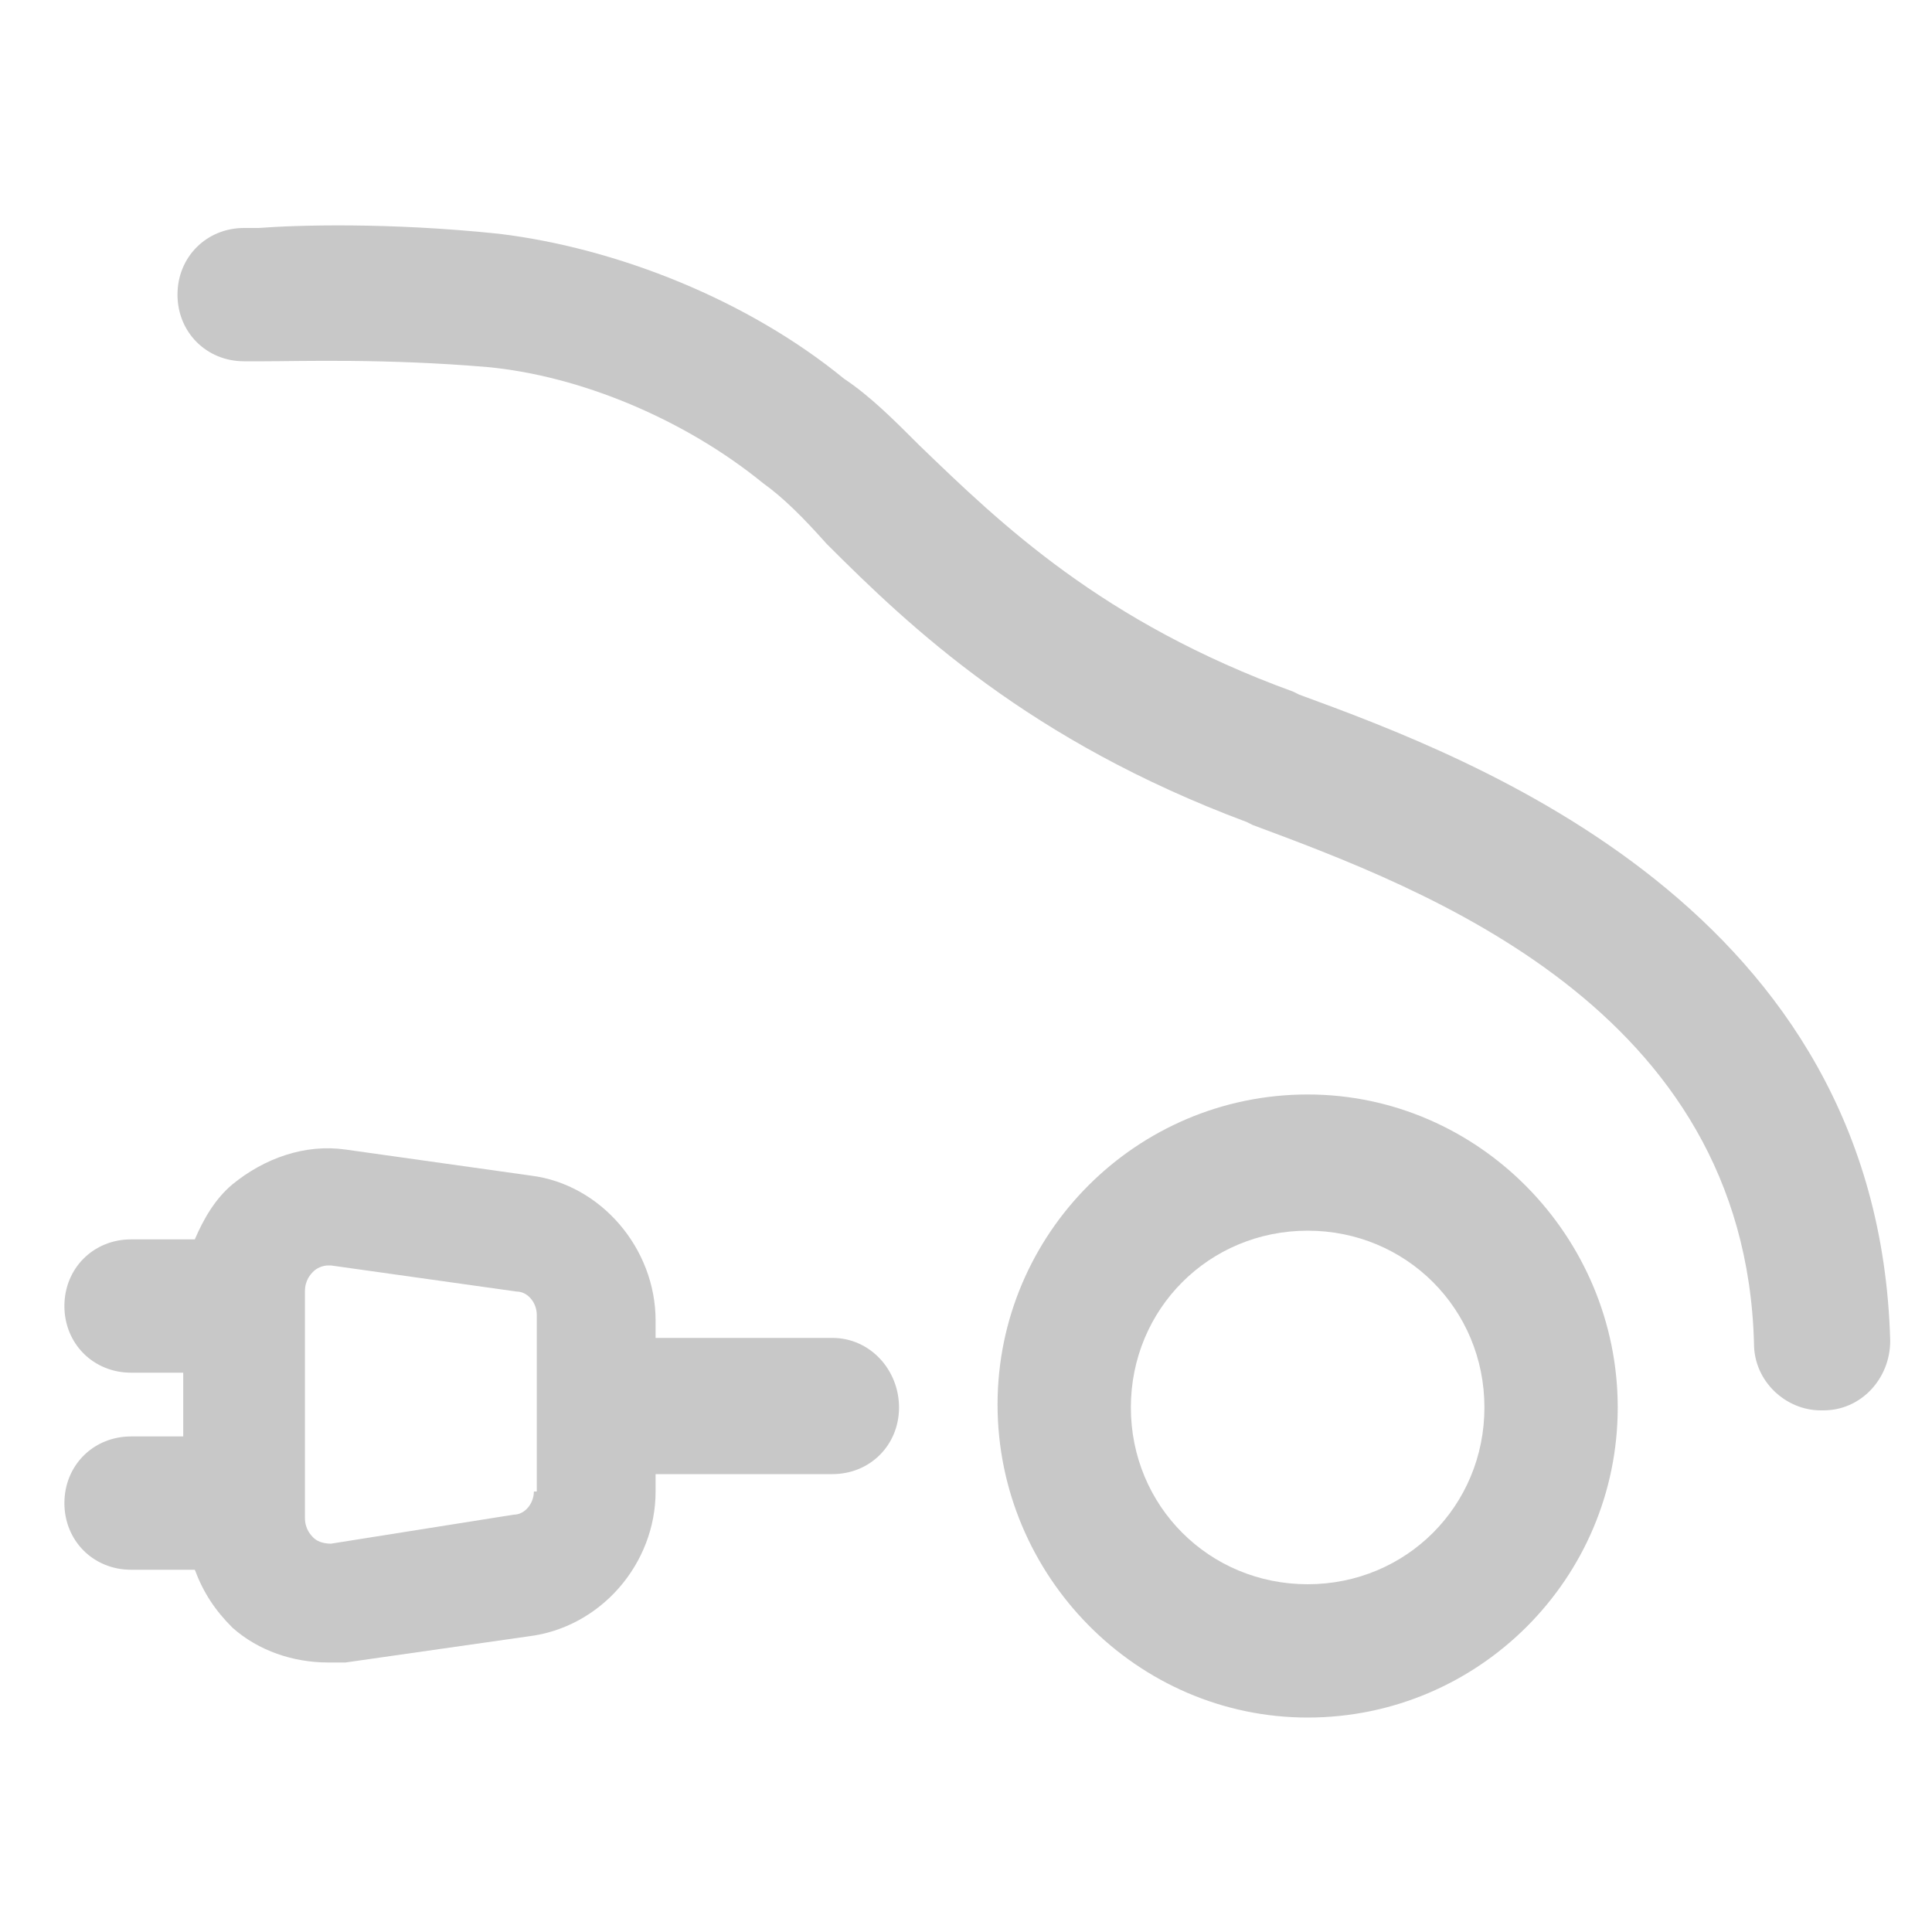
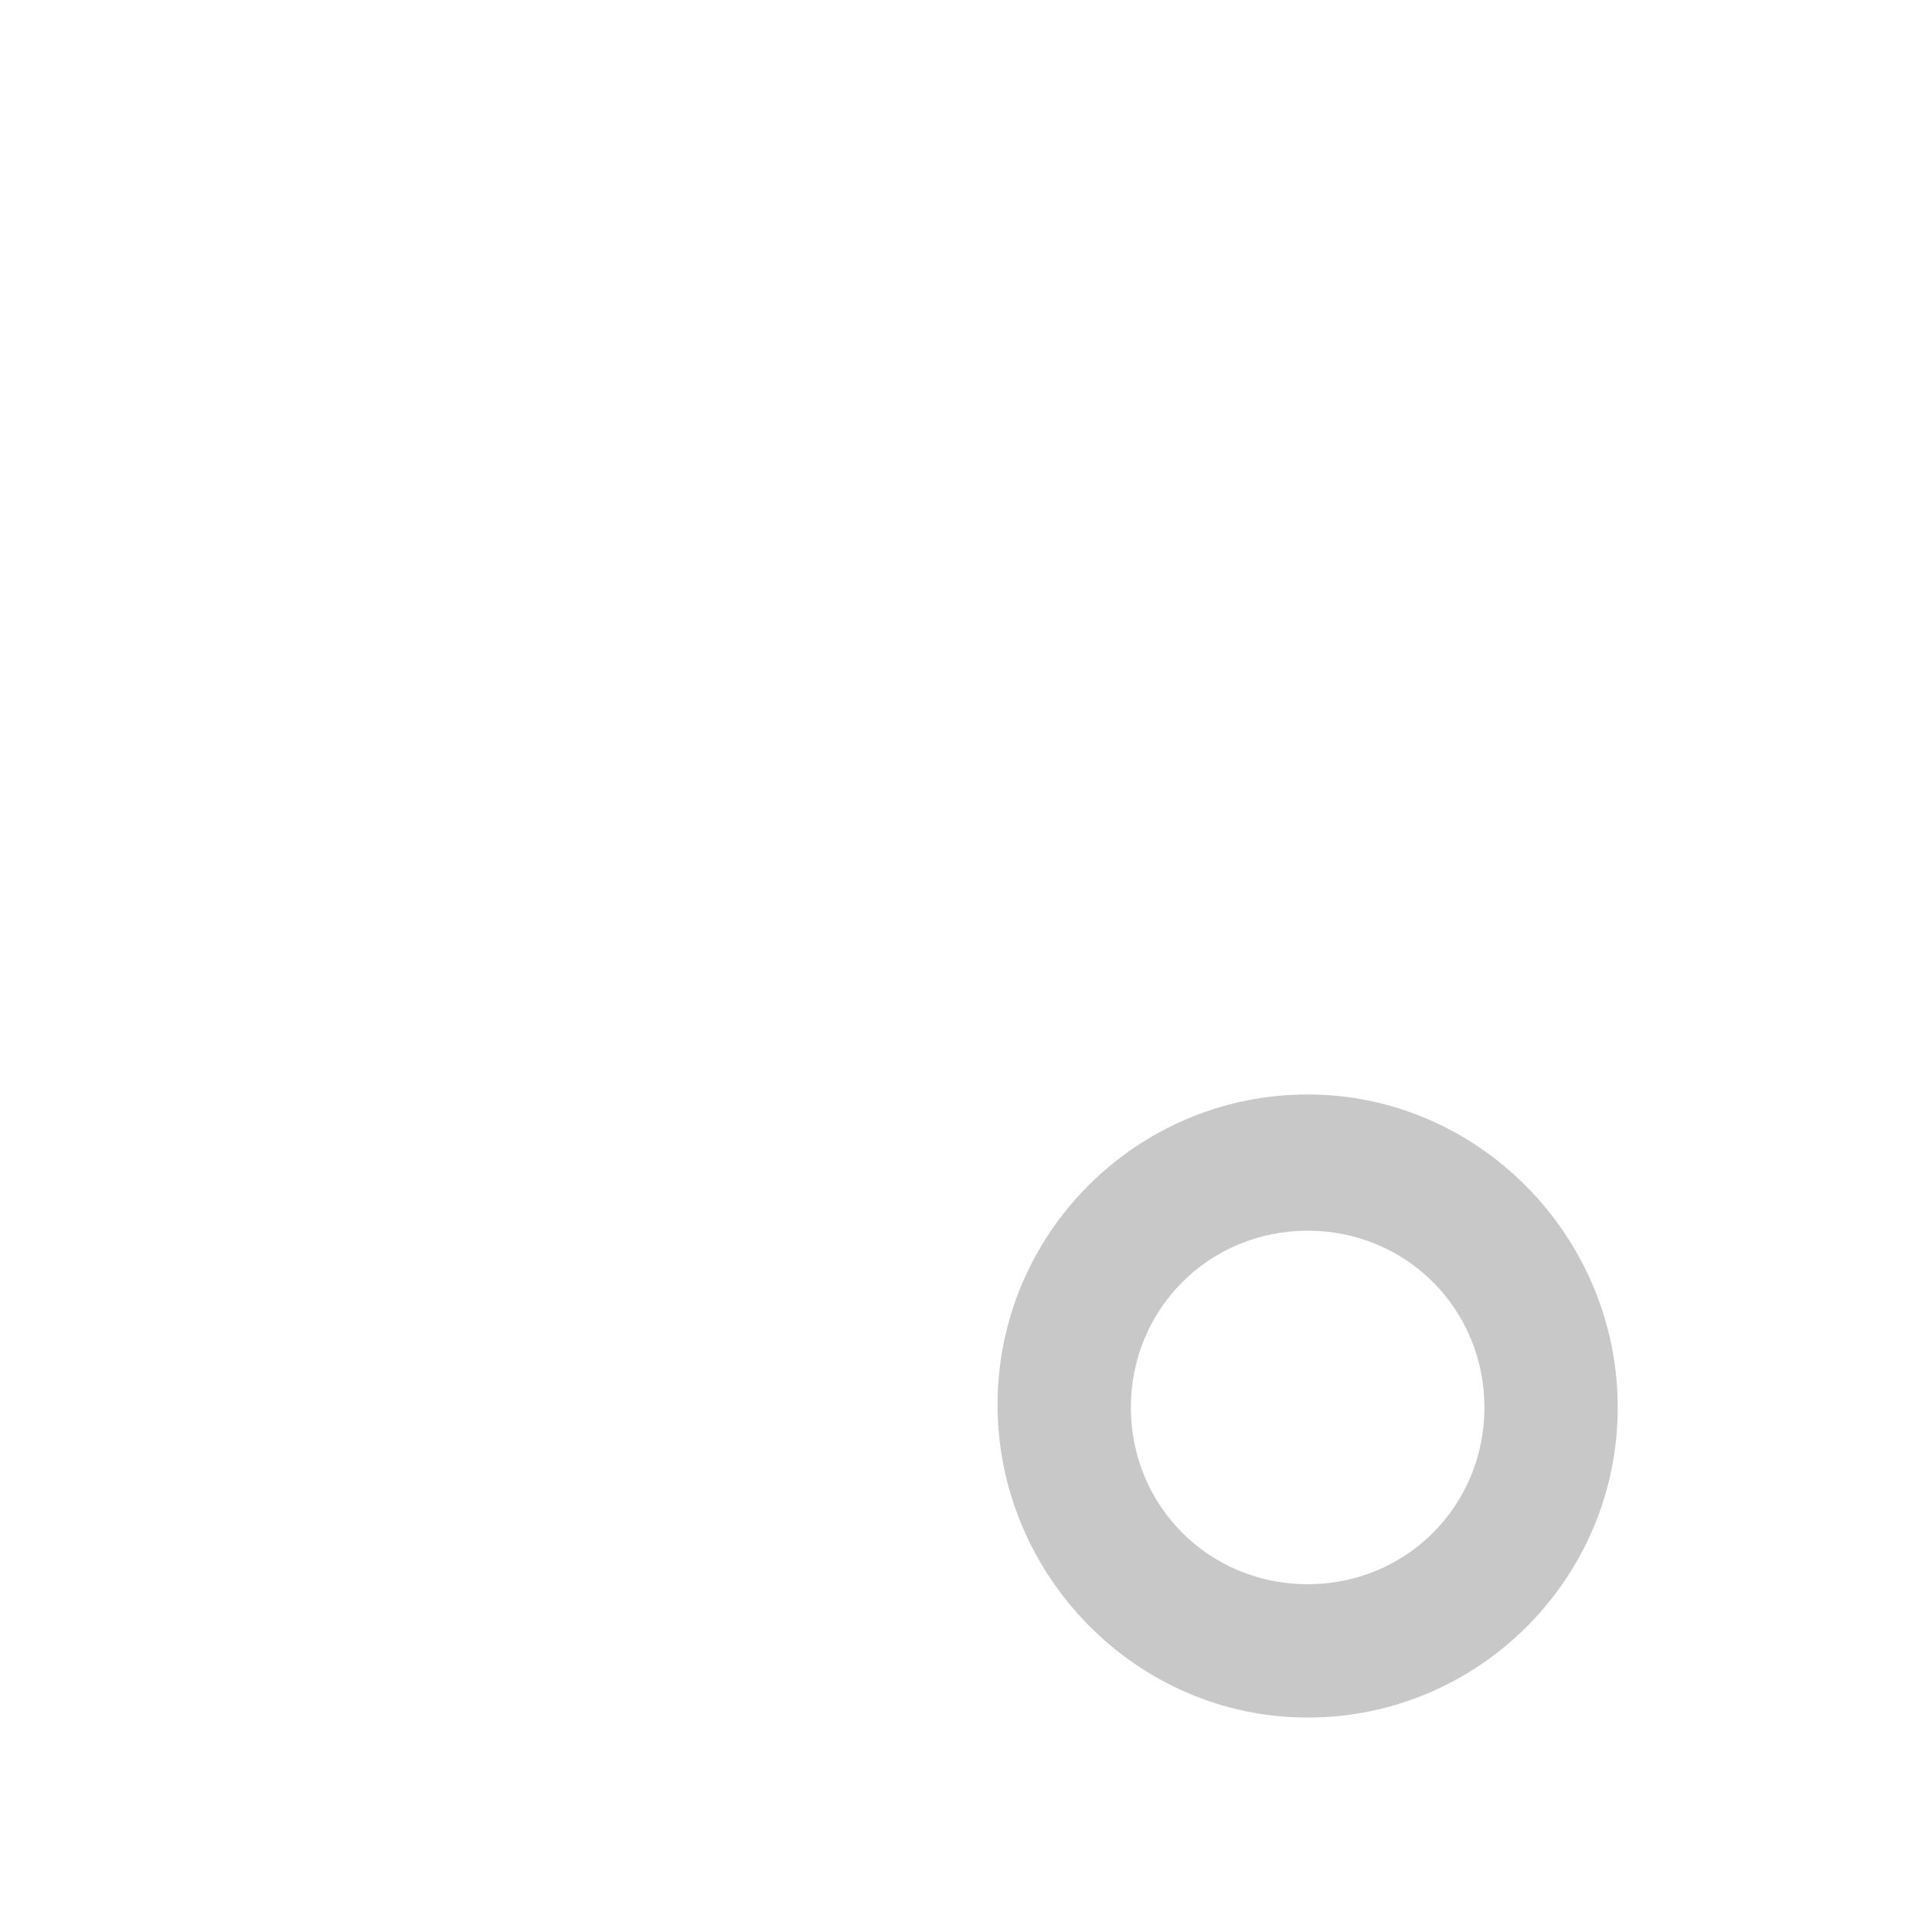
<svg xmlns="http://www.w3.org/2000/svg" width="60" height="60" viewBox="0 0 60 60" fill="none">
  <path d="M40.611 33.99C35.3 33.99 30.98 38.31 30.98 43.62C30.98 48.93 35.3 53.34 40.611 53.34C45.92 53.34 50.24 49.02 50.24 43.71C50.24 38.4 45.92 33.99 40.611 33.99ZM40.611 49.2C37.55 49.2 35.12 46.77 35.12 43.71C35.12 40.65 37.55 38.22 40.611 38.22C43.67 38.22 46.1 40.65 46.1 43.71C46.1 46.77 43.67 49.2 40.611 49.2Z" fill="#C8C8C8" />
-   <path d="M25.85 41.55H20.36V41.01C20.36 38.76 18.65 36.78 16.49 36.51L10.73 35.7C9.47 35.52 8.21 35.97 7.22 36.78C6.68 37.23 6.32 37.86 6.05 38.49H4.07C2.9 38.49 2 39.39 2 40.56C2 41.73 2.9 42.63 4.07 42.63H5.69V44.61H4.07C2.9 44.61 2 45.51 2 46.68C2 47.85 2.9 48.75 4.07 48.75H6.05C6.32 49.47 6.68 50.01 7.22 50.55C8.03 51.27 9.11 51.63 10.19 51.63C10.37 51.63 10.55 51.63 10.73 51.63L16.4 50.82C18.65 50.55 20.36 48.57 20.36 46.32V45.78H25.85C27.02 45.78 27.92 44.88 27.92 43.71C27.92 42.54 27.02 41.55 25.85 41.55ZM16.58 46.32C16.58 46.68 16.31 47.04 15.95 47.04L10.28 47.94C10.01 47.94 9.83 47.85 9.74 47.76C9.65 47.67 9.47 47.49 9.47 47.13V40.11C9.47 39.75 9.65 39.57 9.74 39.48C9.83 39.39 10.01 39.3 10.19 39.3C10.19 39.3 10.19 39.3 10.28 39.3L16.04 40.11C16.4 40.11 16.67 40.47 16.67 40.83V46.32H16.58Z" fill="#C8C8C8" />
-   <path d="M40.342 21.57L40.162 21.48C34.222 19.32 31.072 16.261 28.552 13.831C27.742 13.021 27.022 12.3 26.212 11.761C23.242 9.331 19.192 7.71 15.502 7.261C12.082 6.901 9.202 6.99 8.032 7.08C7.852 7.08 7.672 7.08 7.582 7.08C6.412 7.08 5.512 7.981 5.512 9.15C5.512 10.32 6.412 11.22 7.582 11.22C7.762 11.22 7.942 11.22 8.212 11.22C9.292 11.22 11.992 11.13 15.142 11.4C18.022 11.671 21.262 13.021 23.692 15.001C24.322 15.45 24.952 16.081 25.672 16.89C28.282 19.5 31.972 23.011 38.722 25.53L38.902 25.62C44.212 27.601 54.202 31.291 54.472 41.73C54.472 42.901 55.462 43.8 56.542 43.8C56.542 43.8 56.542 43.8 56.632 43.8C57.802 43.8 58.702 42.81 58.702 41.641C58.342 28.23 45.742 23.55 40.342 21.57Z" fill="#C8C8C8" />
</svg>